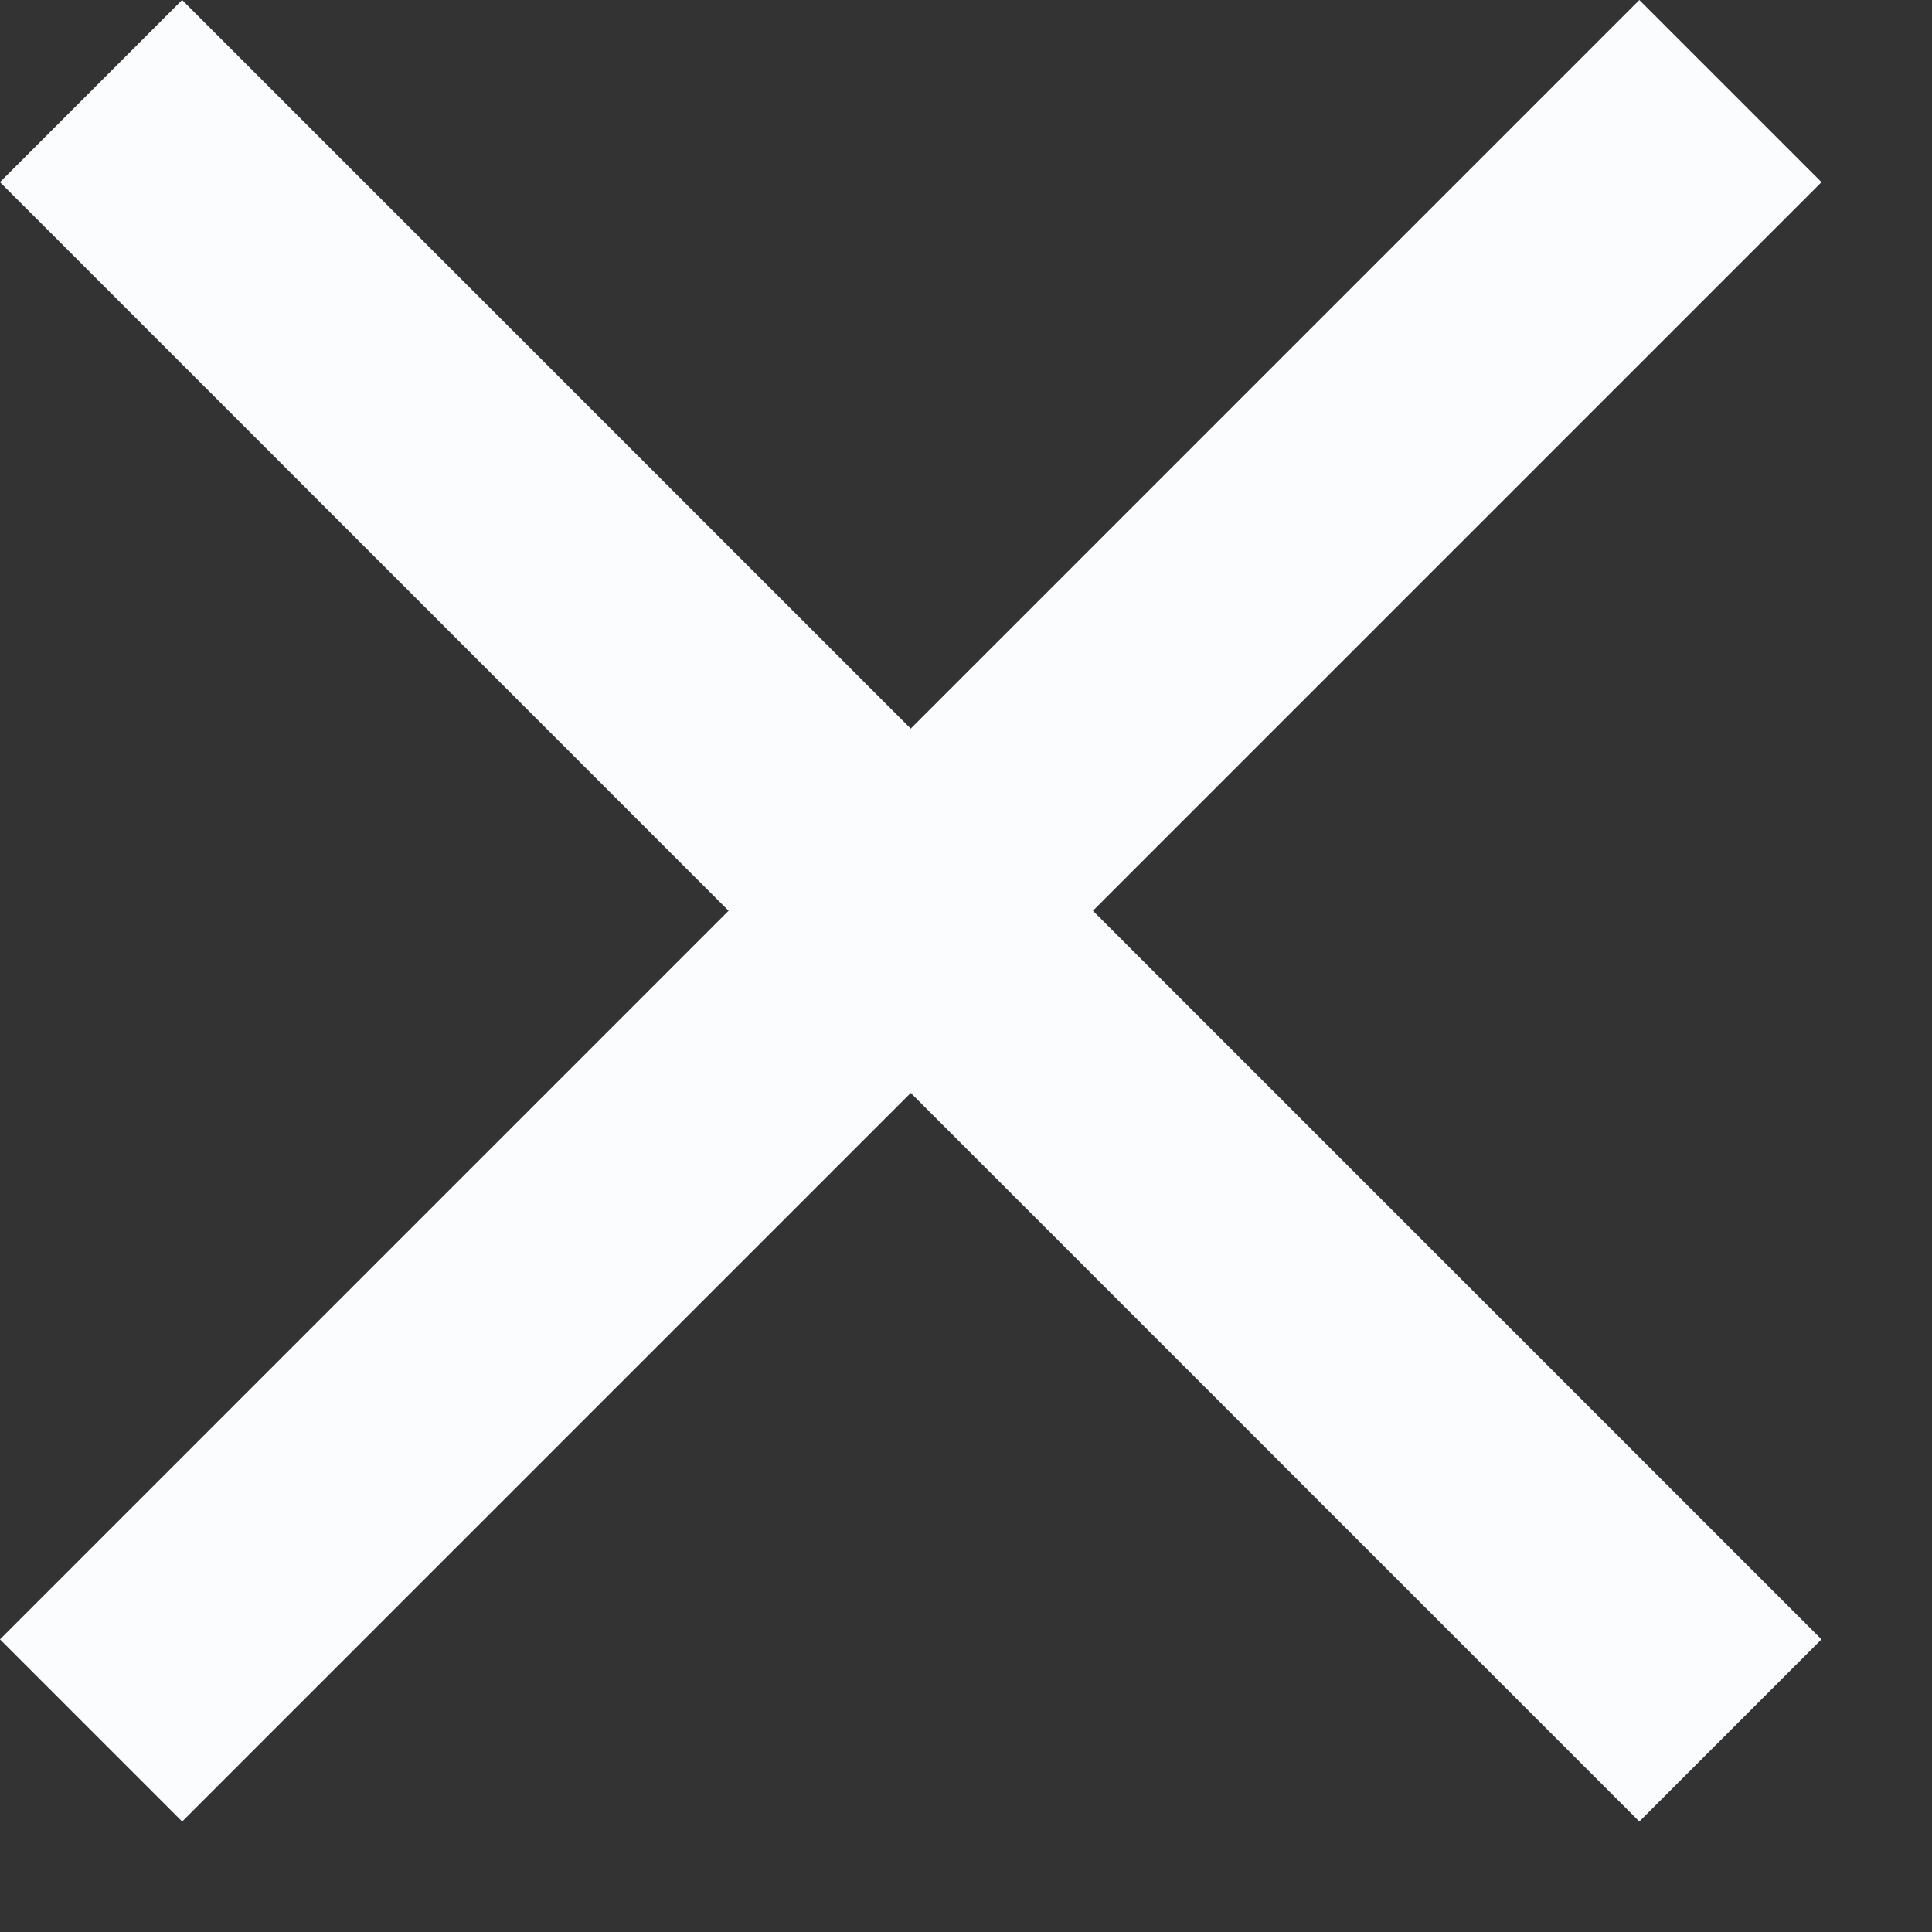
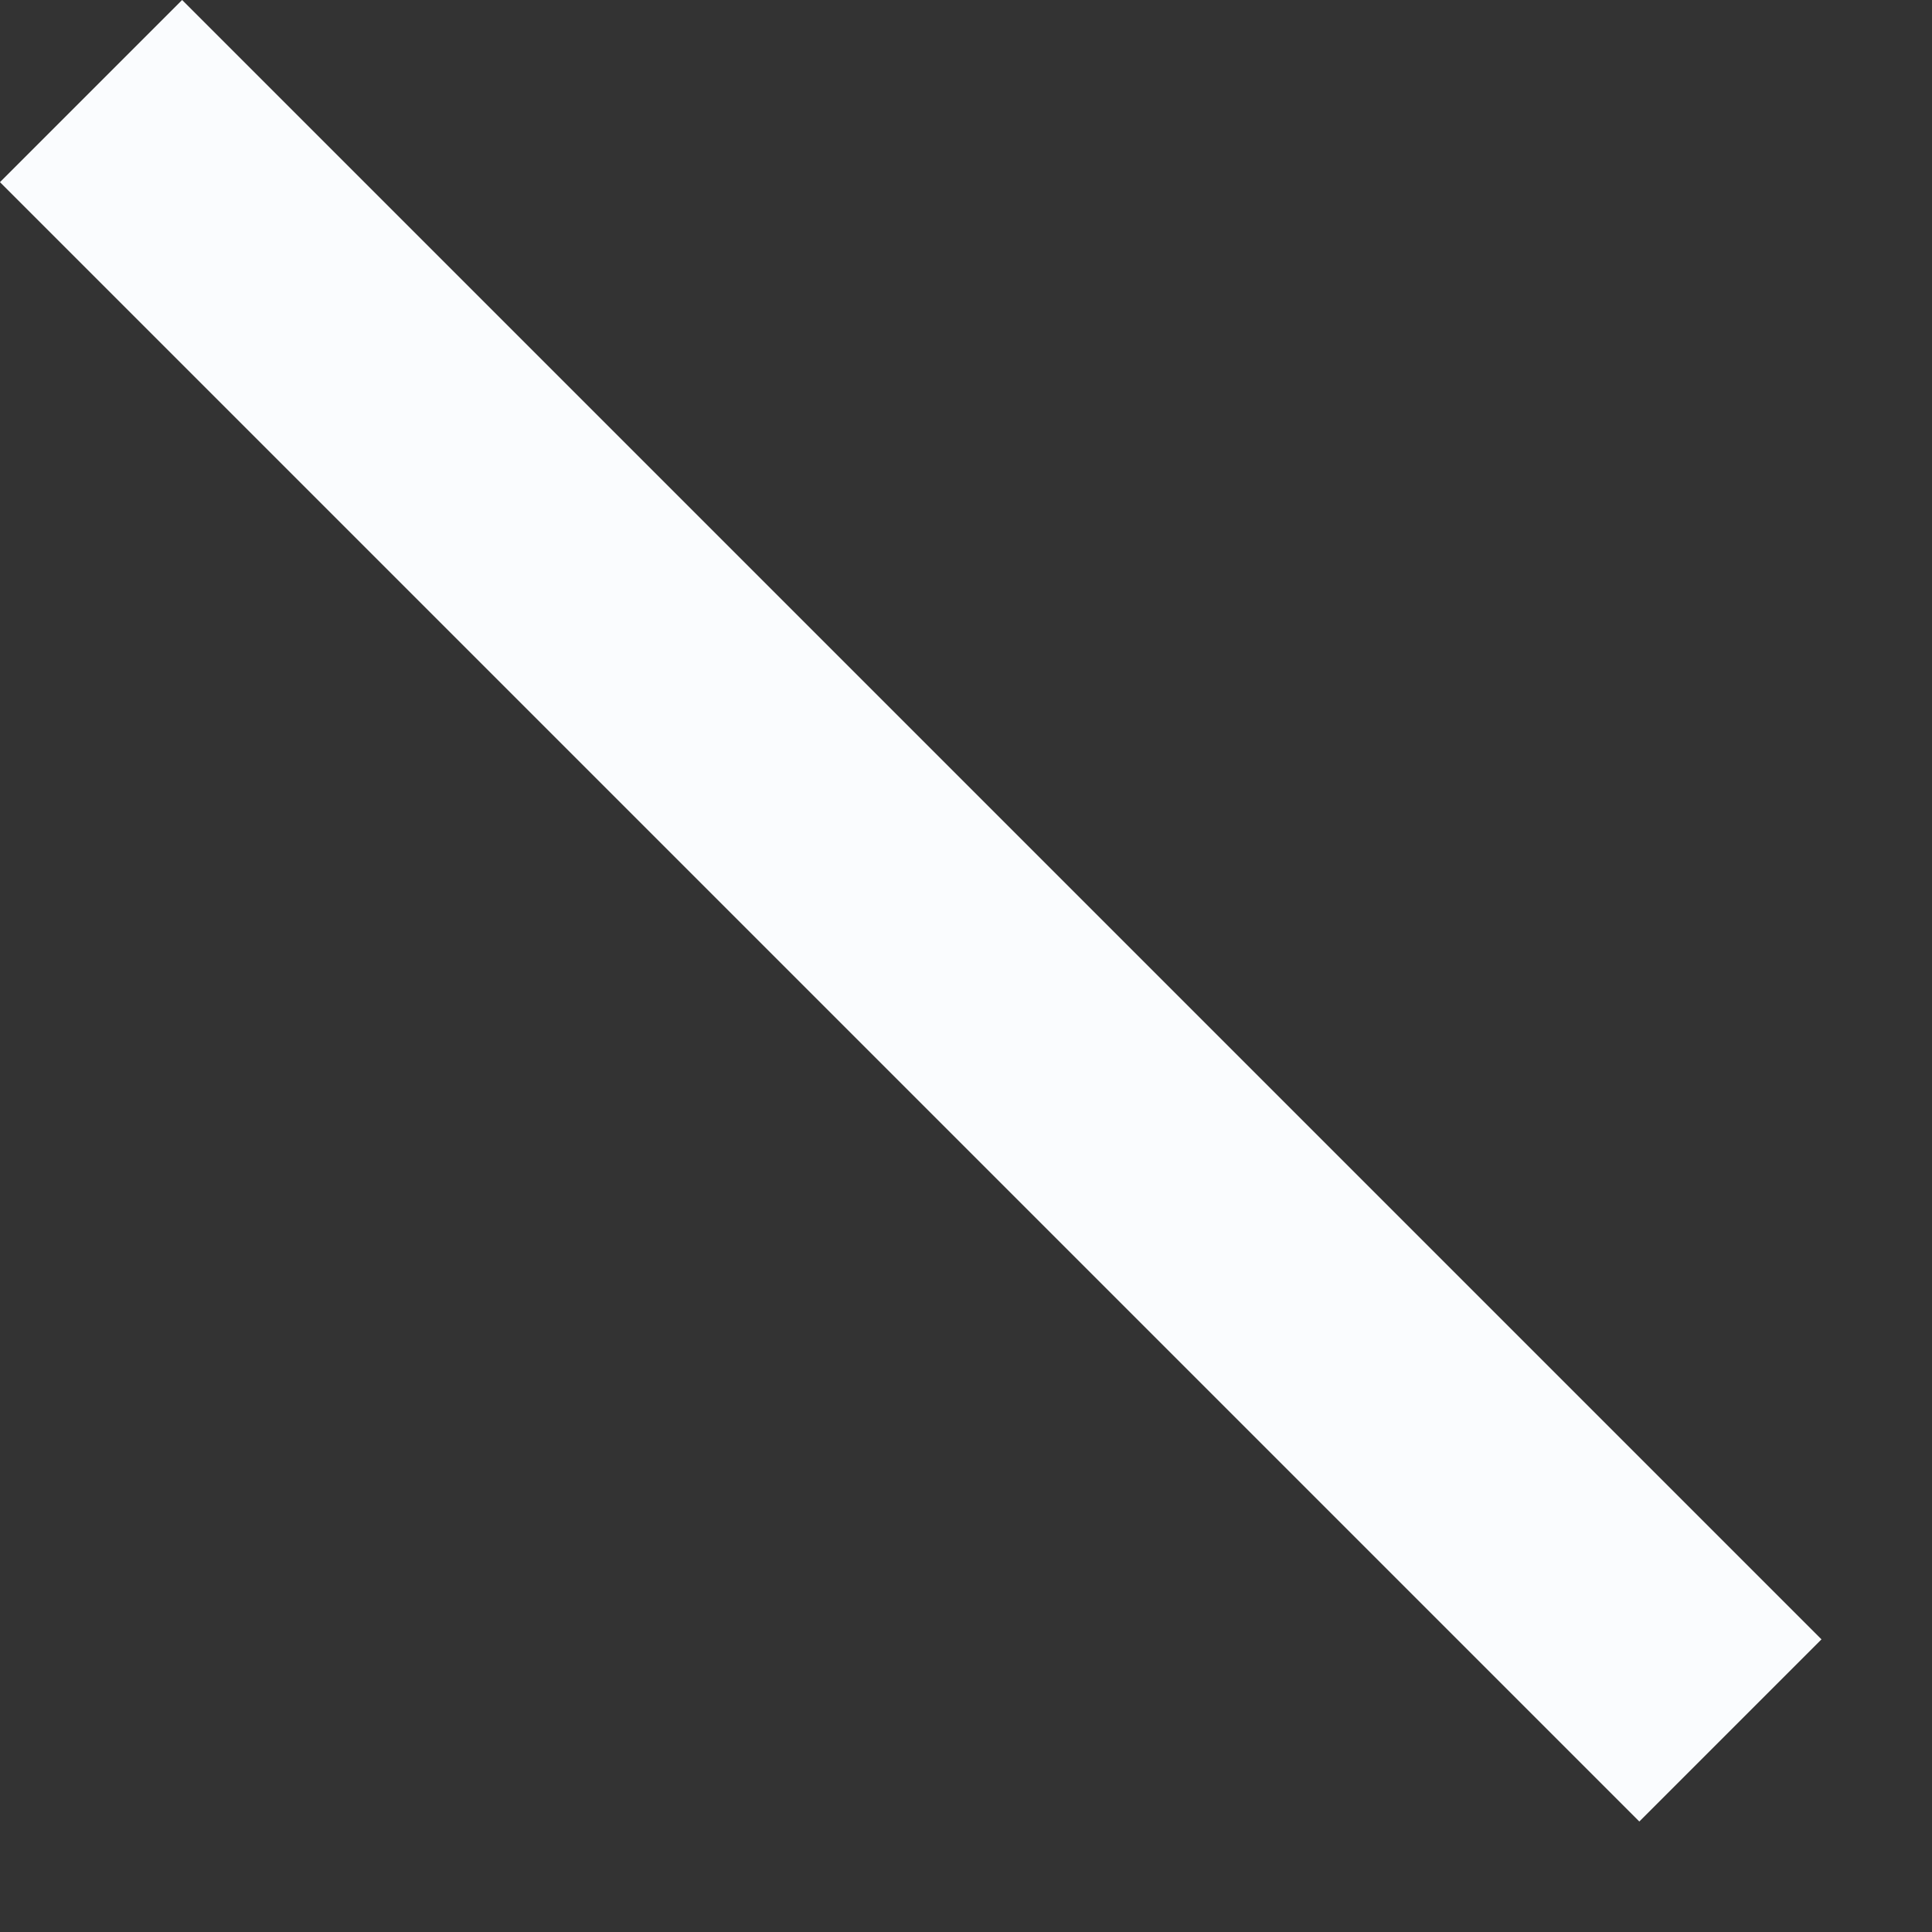
<svg xmlns="http://www.w3.org/2000/svg" width="15" height="15" viewBox="0 0 15 15" fill="none">
  <rect x="0" y="0" width="15" height="15" fill="#333333" stroke="none" />
-   <rect y="12.728" width="18" height="2" transform="rotate(-45 0 12.728)" fill="#FAFCFE" />
  <rect x="1.414" width="18" height="2" transform="rotate(45 1.414 0)" fill="#FAFCFE" />
</svg>